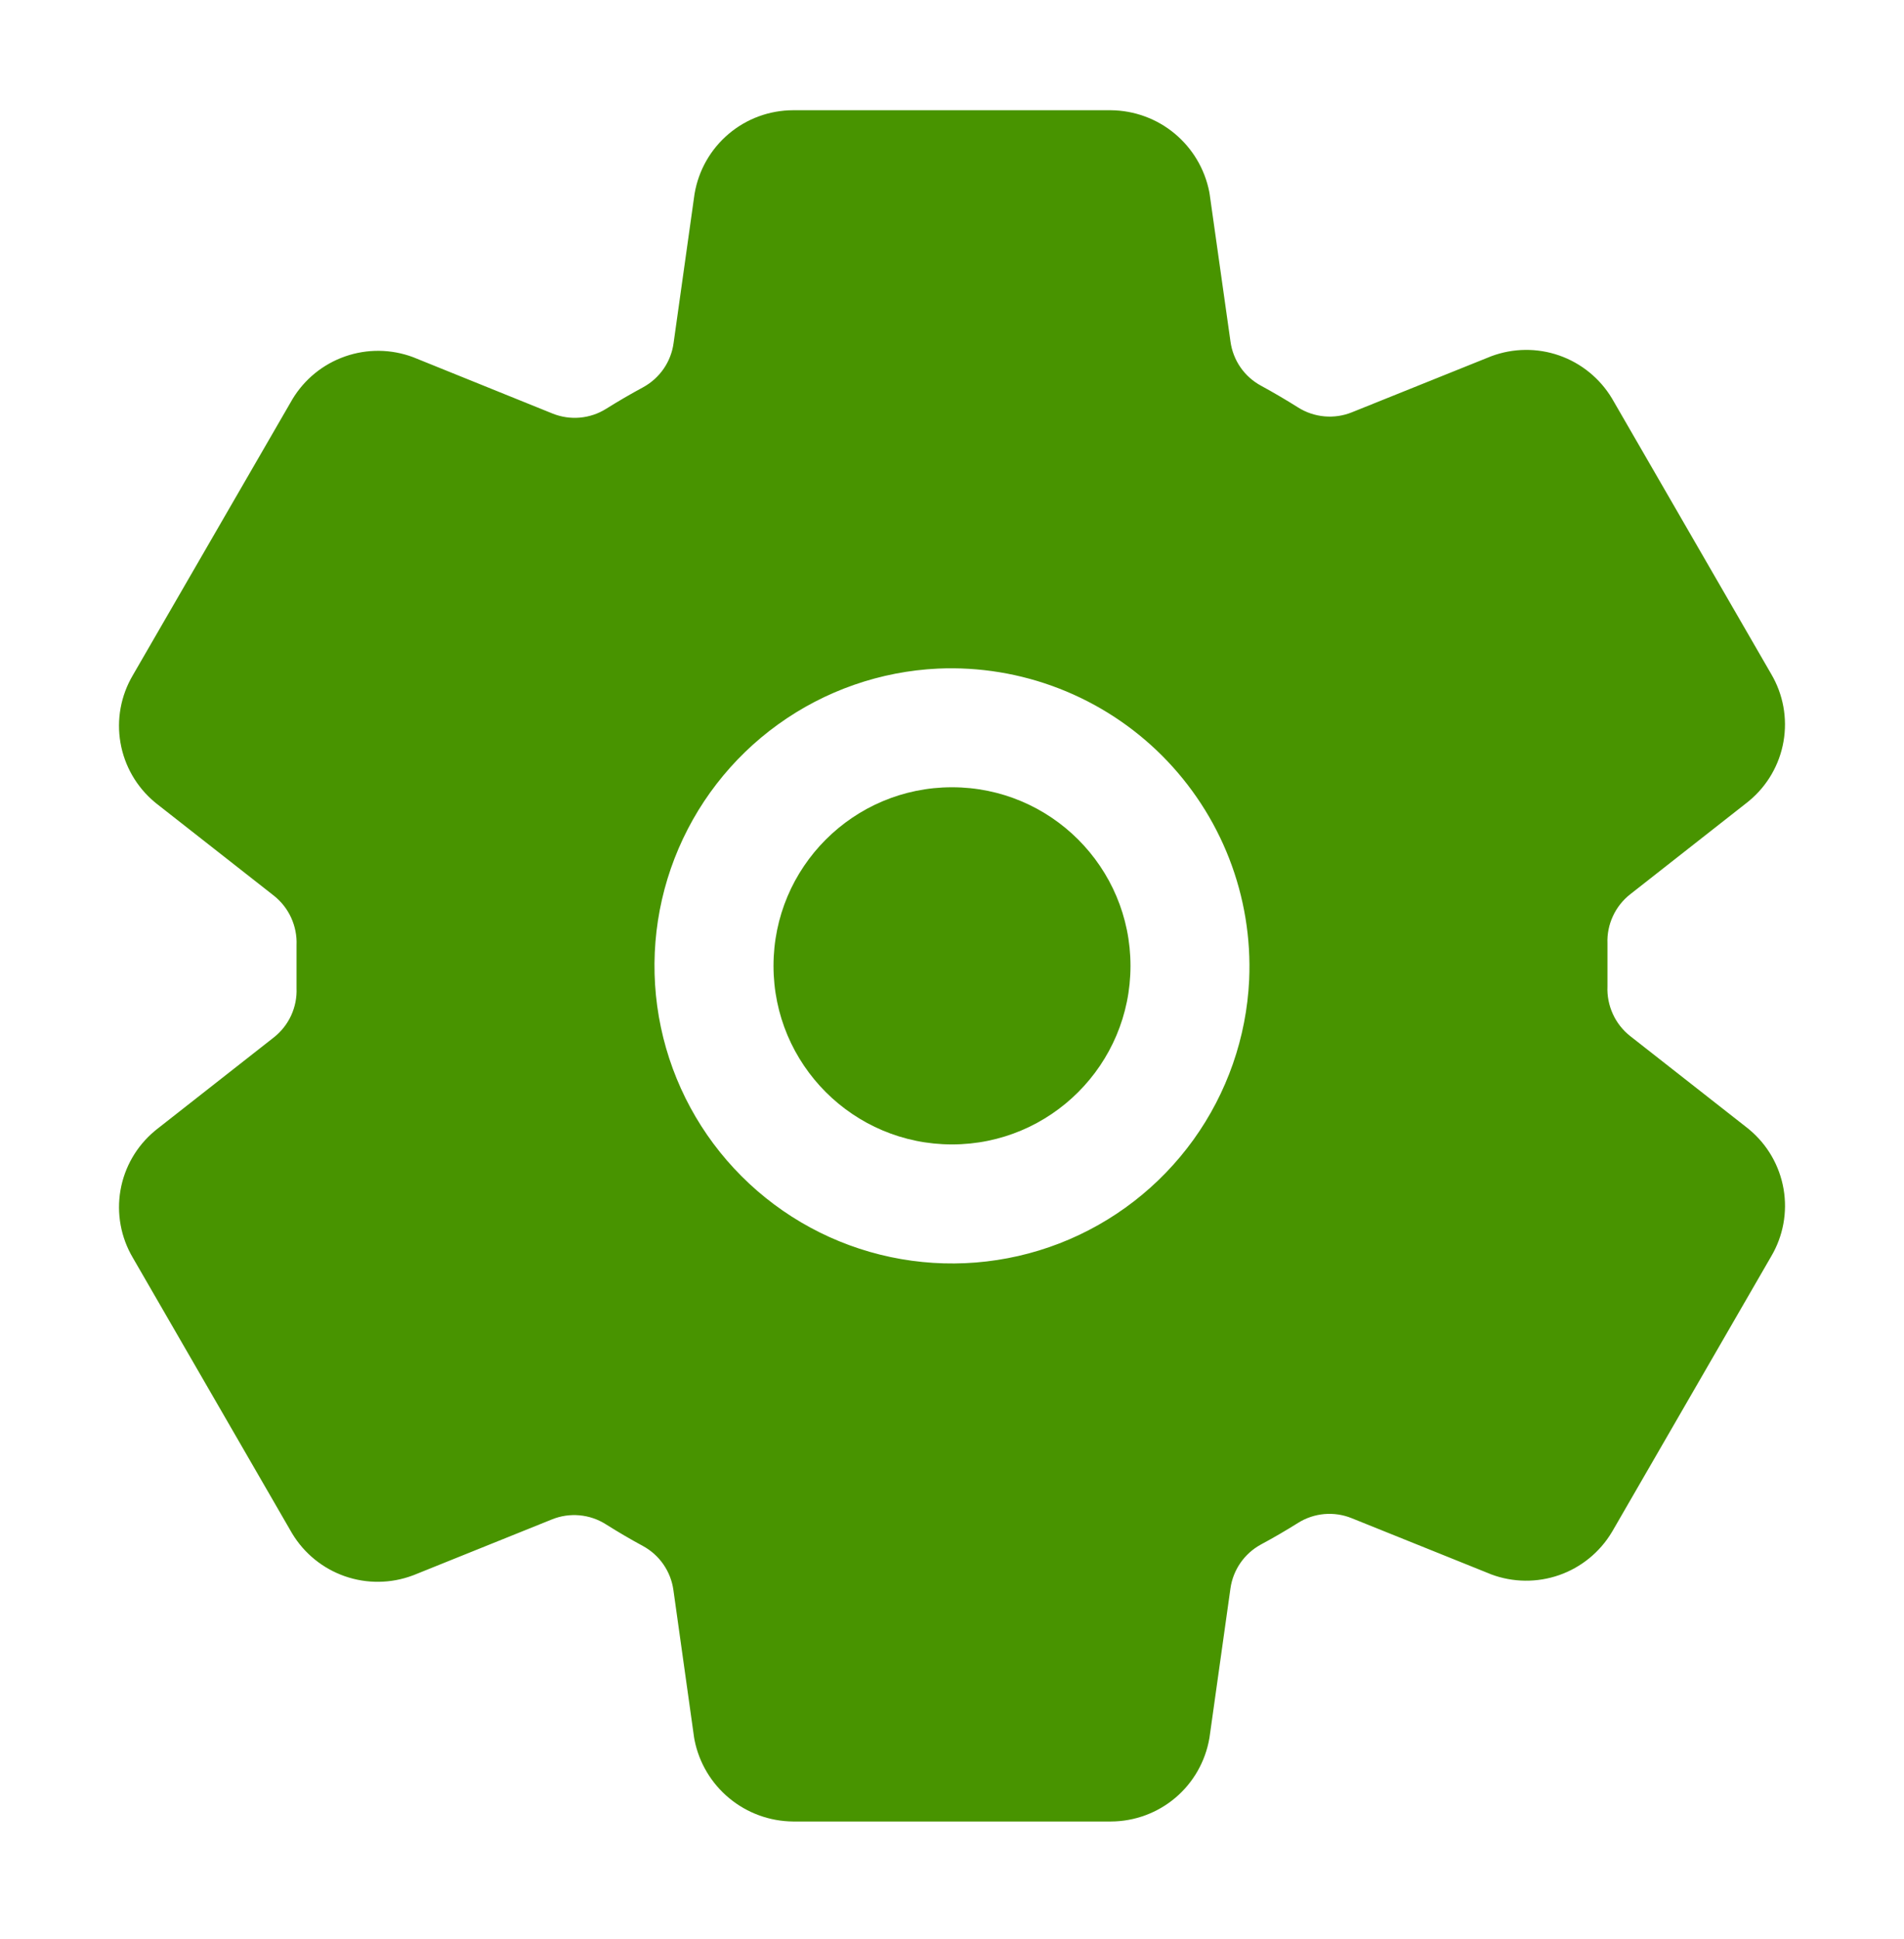
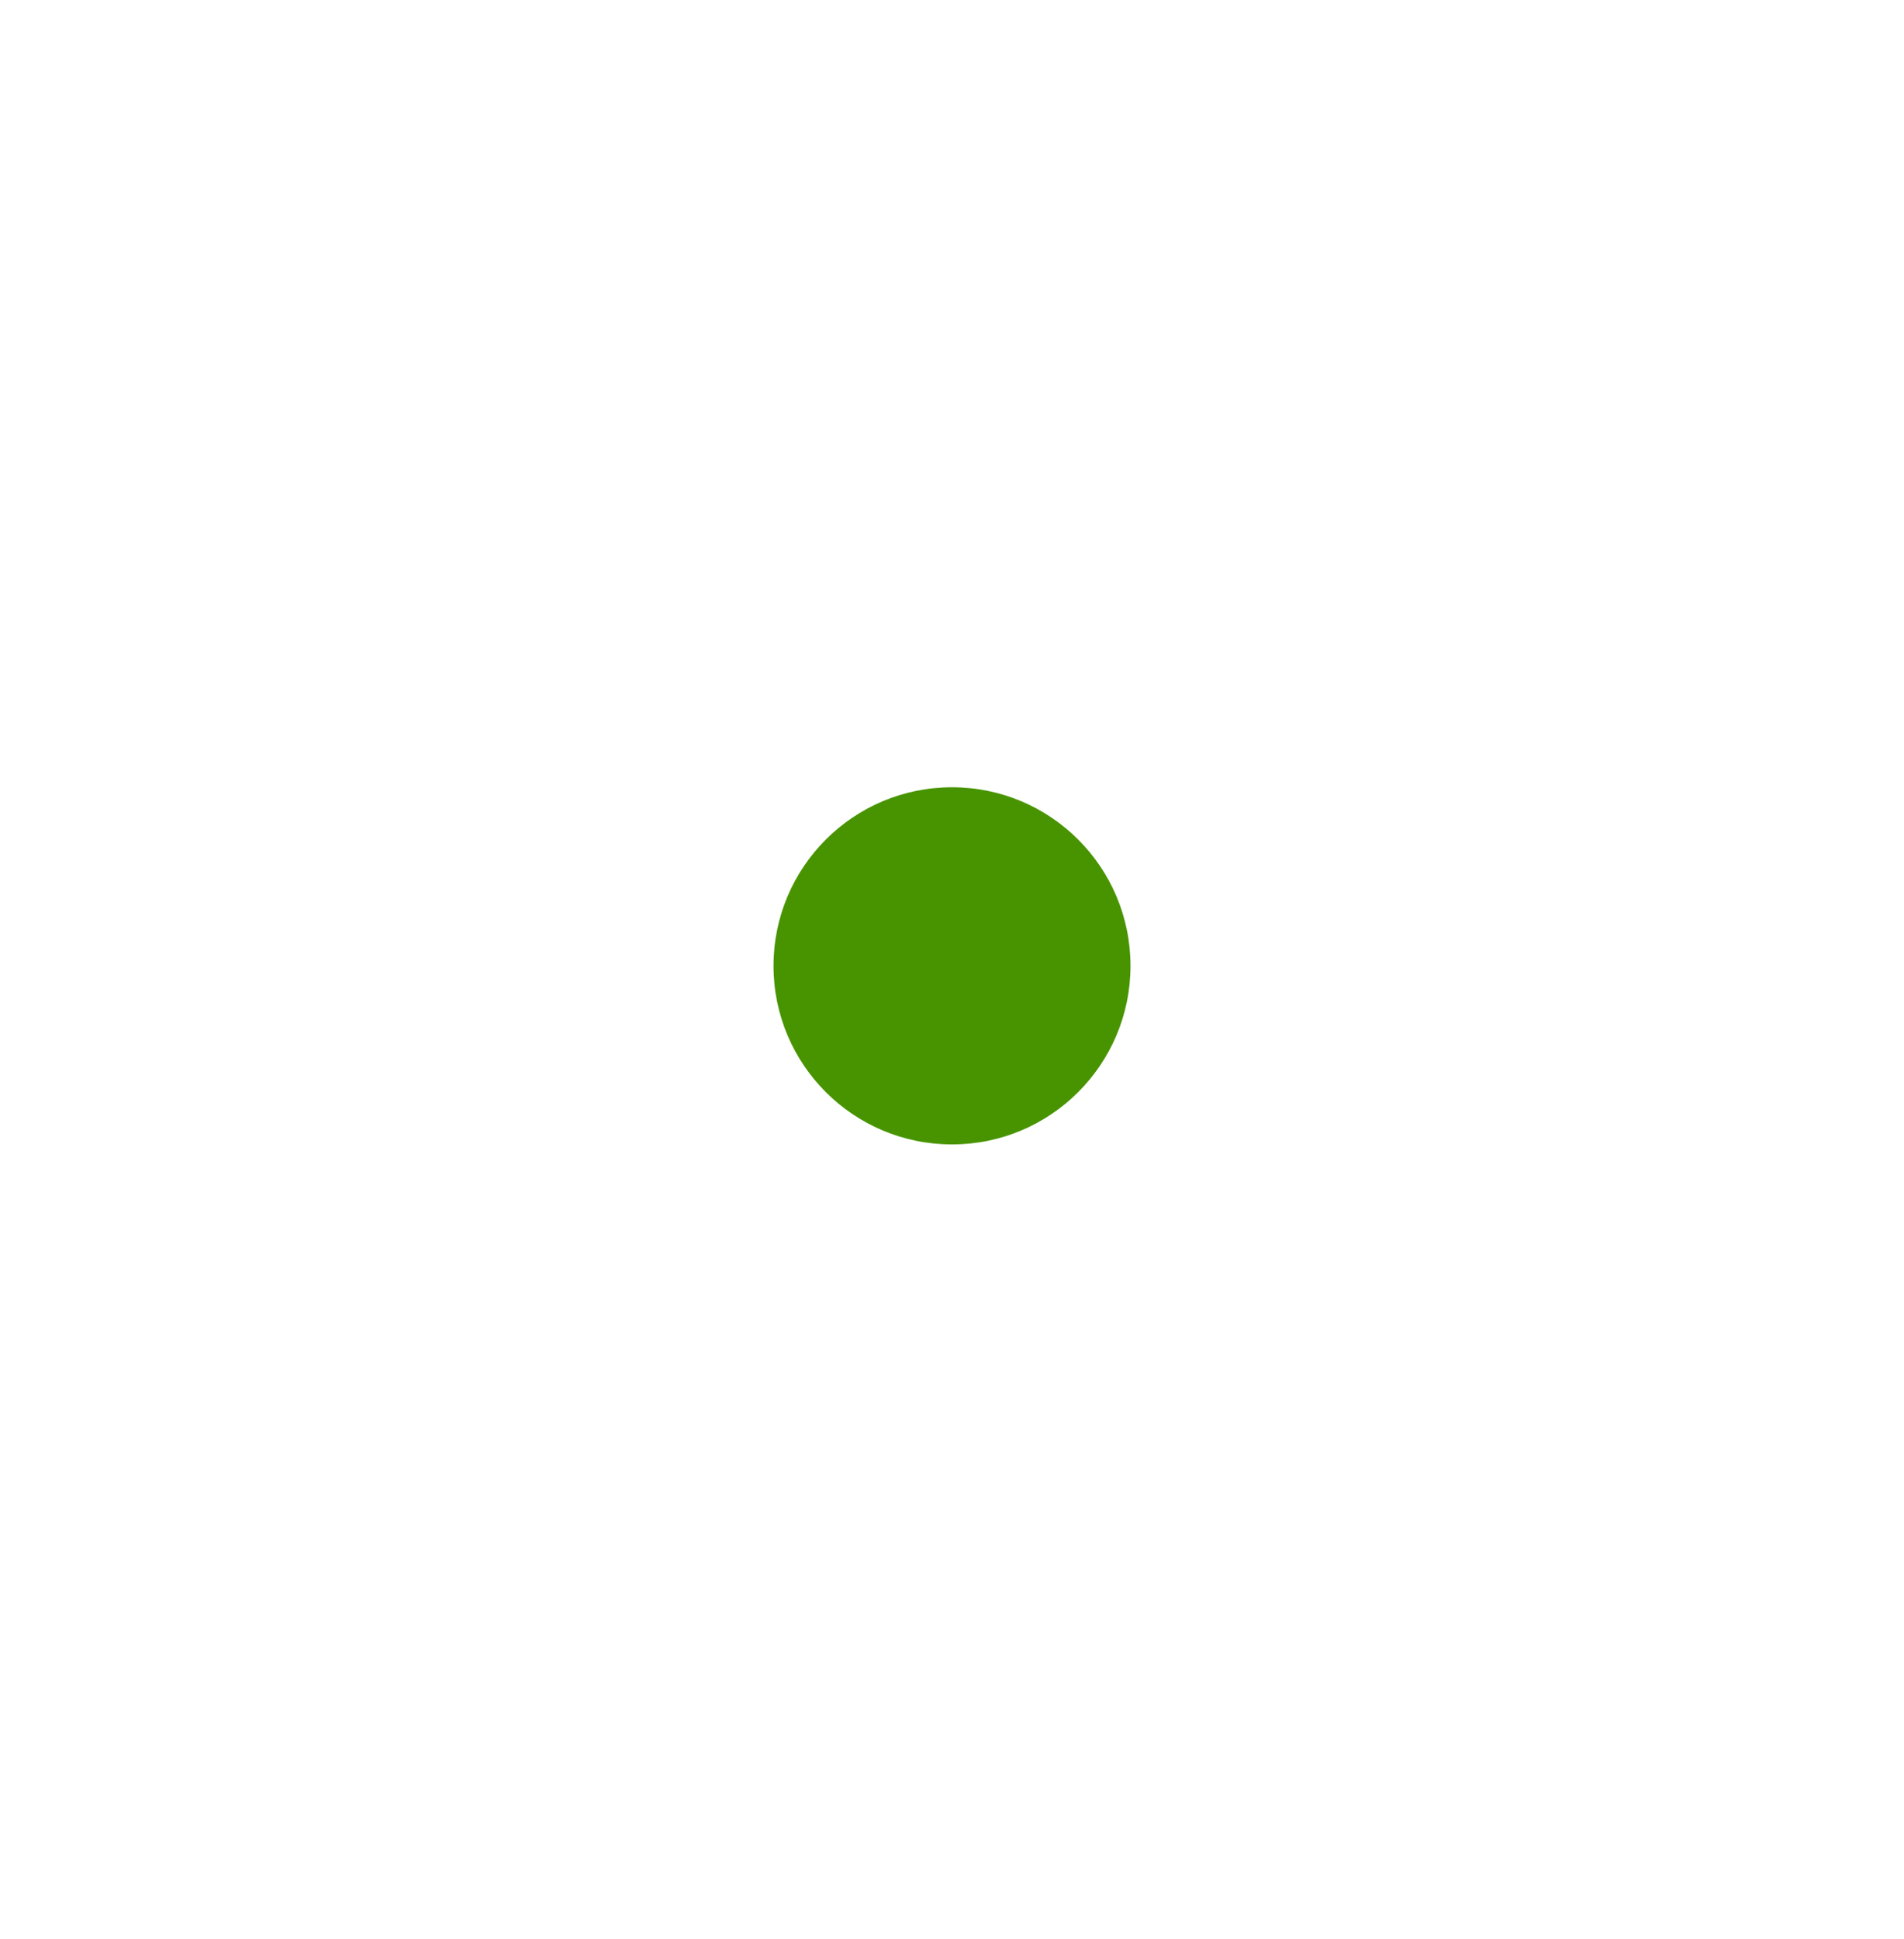
<svg xmlns="http://www.w3.org/2000/svg" width="55" height="56" viewBox="0 0 55 56" fill="none">
  <path d="M27.5 33.046C30.348 33.046 32.656 30.737 32.656 27.89C32.656 25.042 30.348 22.733 27.5 22.733C24.652 22.733 22.344 25.042 22.344 27.89C22.344 30.737 24.652 33.046 27.5 33.046Z" fill="#489400" />
-   <path d="M50.53 32.616L50.48 32.575L47.09 29.917C46.875 29.747 46.703 29.529 46.59 29.28C46.476 29.031 46.422 28.758 46.434 28.485V27.243C46.423 26.971 46.477 26.701 46.592 26.454C46.706 26.207 46.877 25.991 47.091 25.823L50.48 23.163L50.53 23.122C51.053 22.687 51.404 22.08 51.52 21.409C51.636 20.739 51.51 20.049 51.164 19.463L46.576 11.525C46.571 11.518 46.566 11.51 46.562 11.501C46.214 10.924 45.675 10.486 45.039 10.264C44.402 10.042 43.708 10.051 43.076 10.287L43.039 10.302L39.053 11.905C38.802 12.007 38.53 12.047 38.259 12.023C37.989 11.999 37.728 11.911 37.499 11.767C37.147 11.545 36.788 11.335 36.425 11.137C36.189 11.009 35.986 10.828 35.833 10.607C35.681 10.387 35.582 10.133 35.545 9.867L34.944 5.615L34.931 5.537C34.801 4.879 34.447 4.285 33.931 3.856C33.414 3.427 32.765 3.19 32.093 3.183H22.907C22.226 3.185 21.567 3.427 21.048 3.867C20.528 4.307 20.18 4.917 20.065 5.588L20.056 5.648L19.457 9.909C19.421 10.174 19.323 10.427 19.171 10.648C19.019 10.868 18.818 11.05 18.584 11.179C18.217 11.377 17.858 11.586 17.51 11.804C17.281 11.948 17.021 12.035 16.751 12.059C16.482 12.083 16.21 12.042 15.96 11.941L11.971 10.329L11.934 10.314C11.301 10.077 10.606 10.069 9.969 10.292C9.331 10.514 8.792 10.953 8.444 11.533L8.431 11.556L3.836 19.5C3.49 20.087 3.363 20.777 3.48 21.448C3.596 22.119 3.947 22.727 4.47 23.163L4.52 23.204L7.911 25.863C8.125 26.032 8.297 26.251 8.411 26.5C8.524 26.749 8.578 27.021 8.566 27.294V28.536C8.577 28.808 8.523 29.078 8.409 29.325C8.295 29.572 8.123 29.788 7.91 29.956L4.52 32.616L4.47 32.657C3.947 33.093 3.596 33.7 3.48 34.37C3.364 35.04 3.49 35.73 3.836 36.316L8.424 44.254C8.429 44.262 8.434 44.27 8.438 44.278C8.786 44.856 9.325 45.293 9.961 45.515C10.598 45.737 11.293 45.729 11.924 45.492L11.961 45.478L15.944 43.874C16.195 43.772 16.467 43.732 16.738 43.756C17.008 43.78 17.268 43.868 17.498 44.013C17.85 44.235 18.208 44.445 18.572 44.642C18.808 44.77 19.011 44.952 19.163 45.172C19.316 45.393 19.415 45.646 19.452 45.912L20.049 50.165L20.062 50.242C20.193 50.902 20.547 51.496 21.066 51.925C21.584 52.354 22.234 52.591 22.907 52.597H32.093C32.774 52.594 33.433 52.352 33.953 51.912C34.472 51.472 34.82 50.863 34.935 50.191L34.944 50.131L35.543 45.87C35.58 45.604 35.679 45.351 35.831 45.131C35.984 44.91 36.186 44.729 36.421 44.6C36.789 44.403 37.148 44.193 37.496 43.975C37.725 43.831 37.985 43.744 38.254 43.72C38.524 43.697 38.795 43.737 39.046 43.839L43.034 45.444L43.072 45.46C43.704 45.697 44.4 45.705 45.037 45.483C45.675 45.26 46.214 44.821 46.561 44.241C46.565 44.233 46.57 44.225 46.575 44.218L51.163 36.28C51.51 35.694 51.637 35.003 51.521 34.332C51.405 33.66 51.054 33.052 50.53 32.616ZM36.084 28.294C36.006 29.957 35.446 31.562 34.473 32.913C33.499 34.264 32.154 35.304 30.601 35.905C29.048 36.506 27.353 36.642 25.724 36.298C24.095 35.954 22.6 35.144 21.423 33.966C20.245 32.789 19.435 31.294 19.091 29.665C18.747 28.035 18.884 26.341 19.485 24.788C20.087 23.235 21.126 21.89 22.477 20.917C23.829 19.943 25.434 19.384 27.097 19.306C28.291 19.253 29.484 19.45 30.598 19.883C31.712 20.316 32.724 20.976 33.569 21.821C34.414 22.667 35.075 23.679 35.508 24.793C35.941 25.907 36.137 27.099 36.084 28.294Z" fill="#489400" />
</svg>